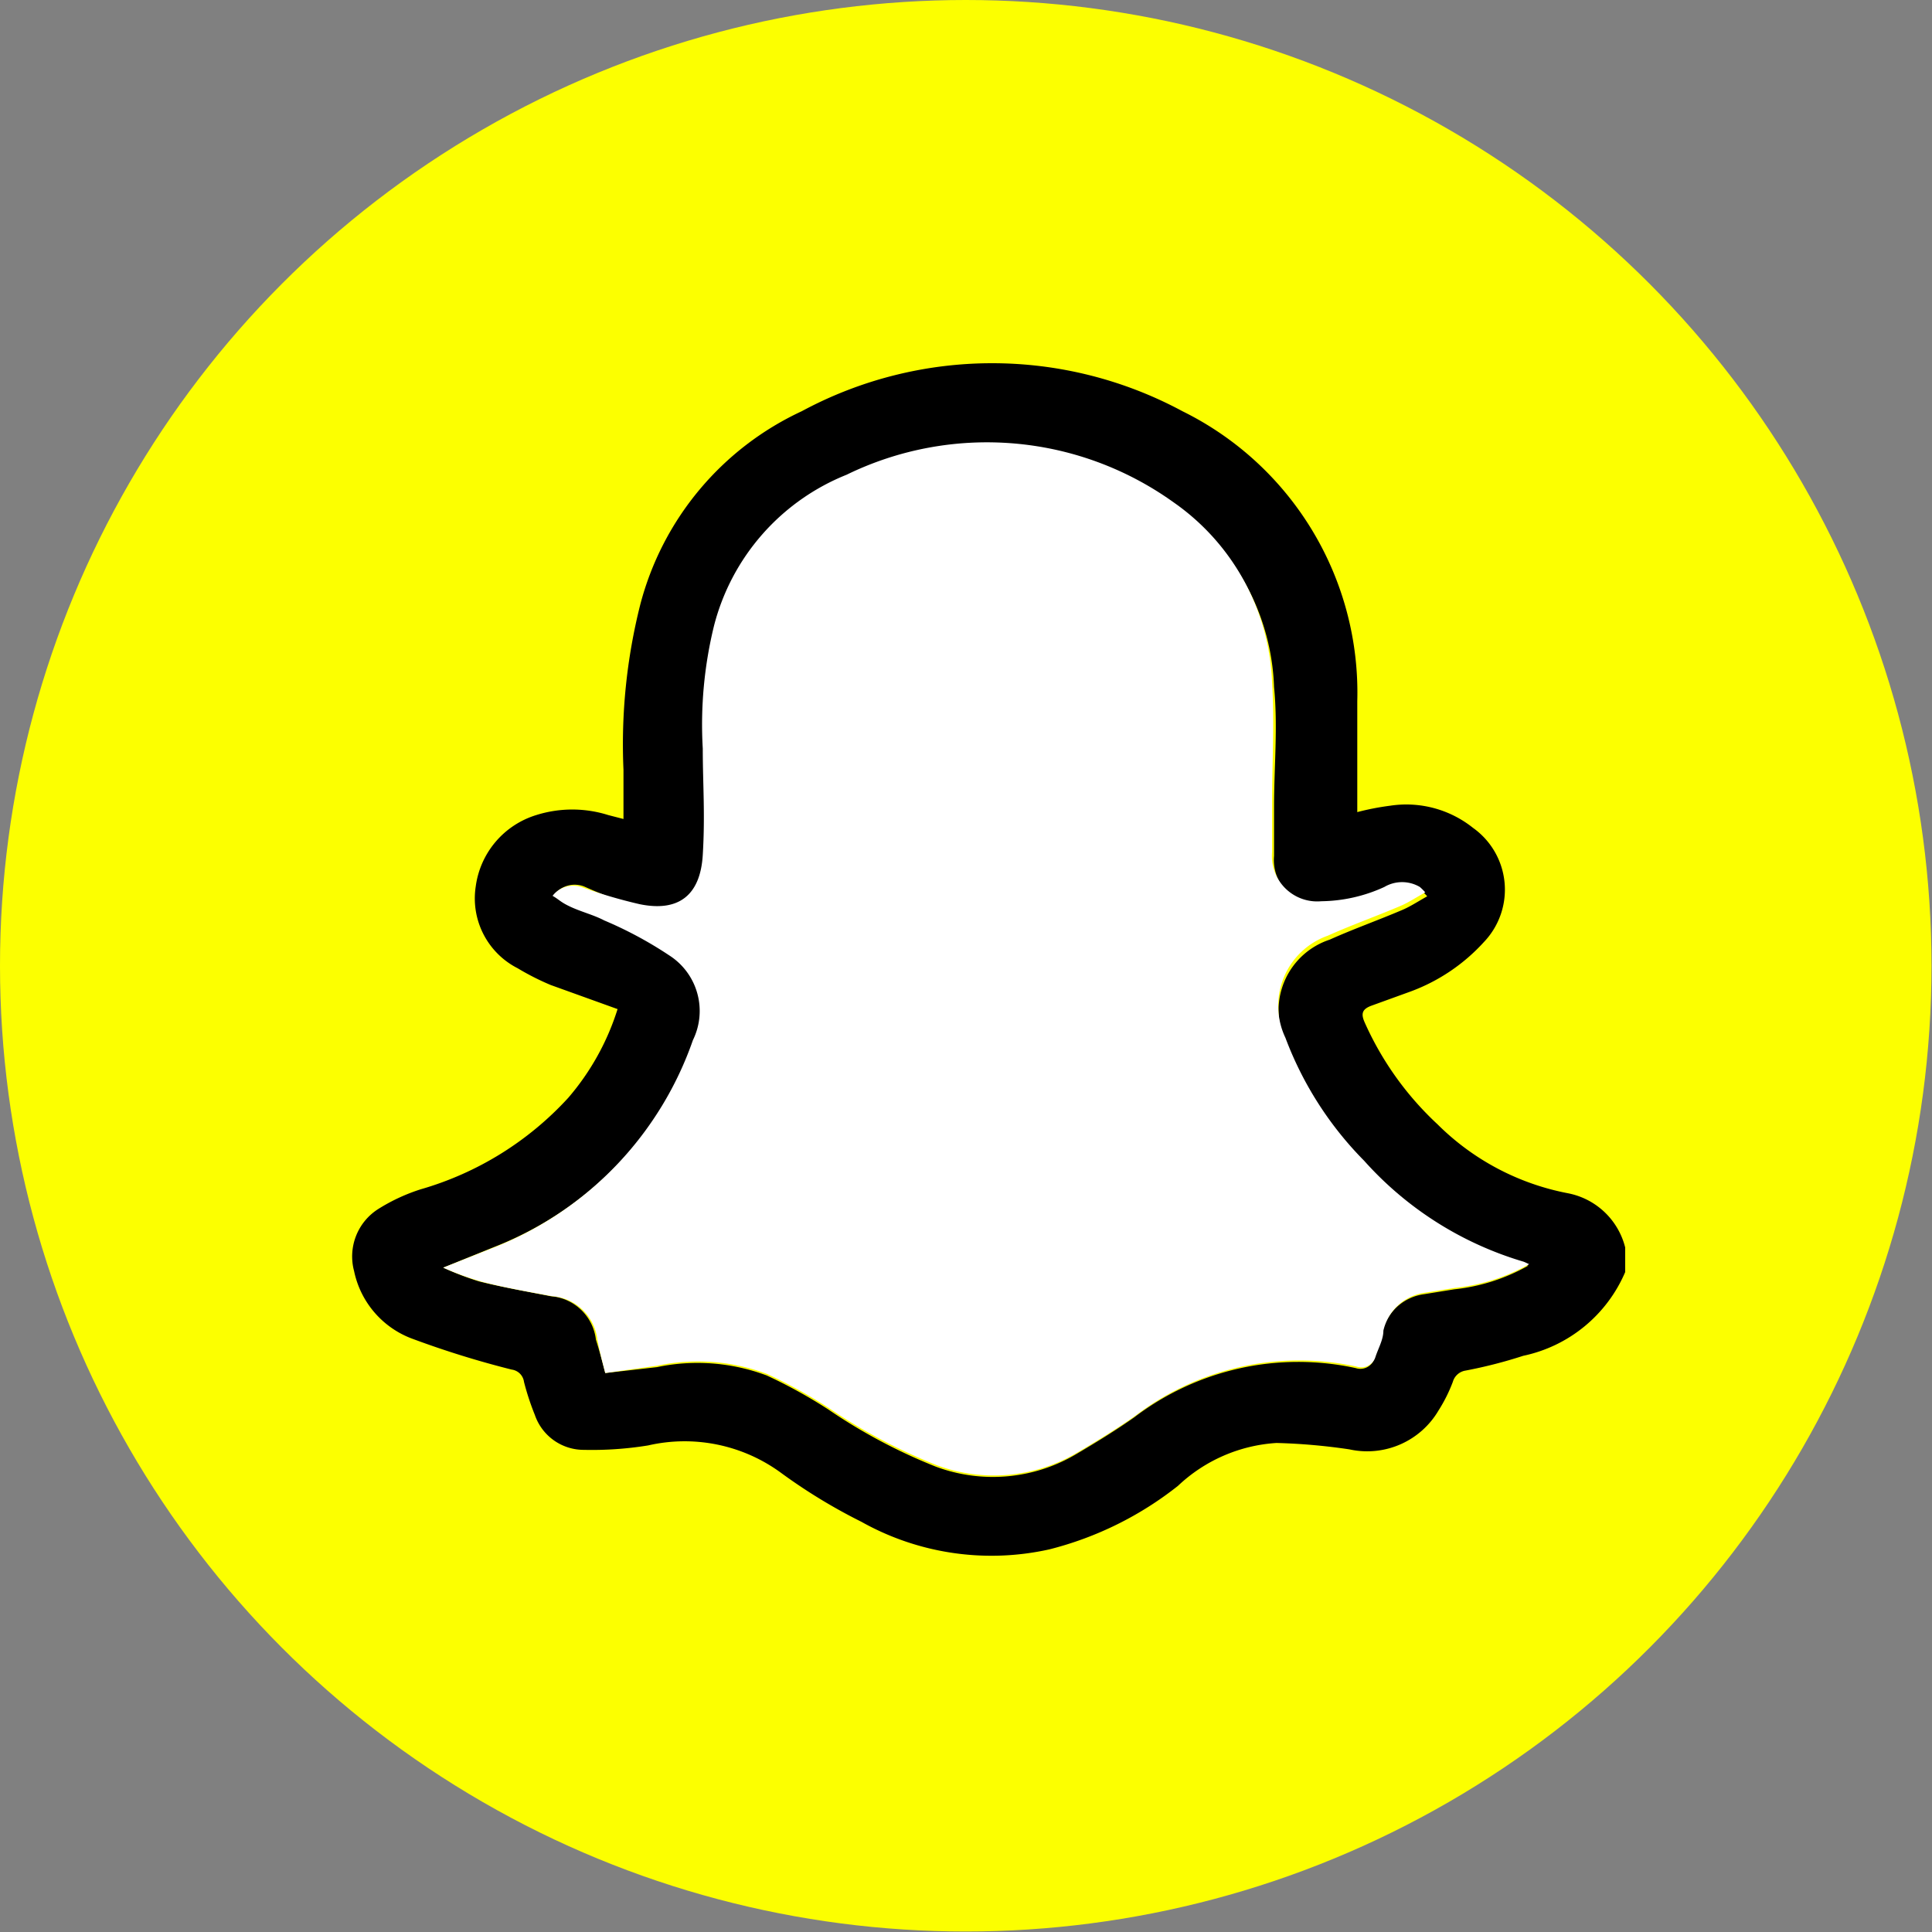
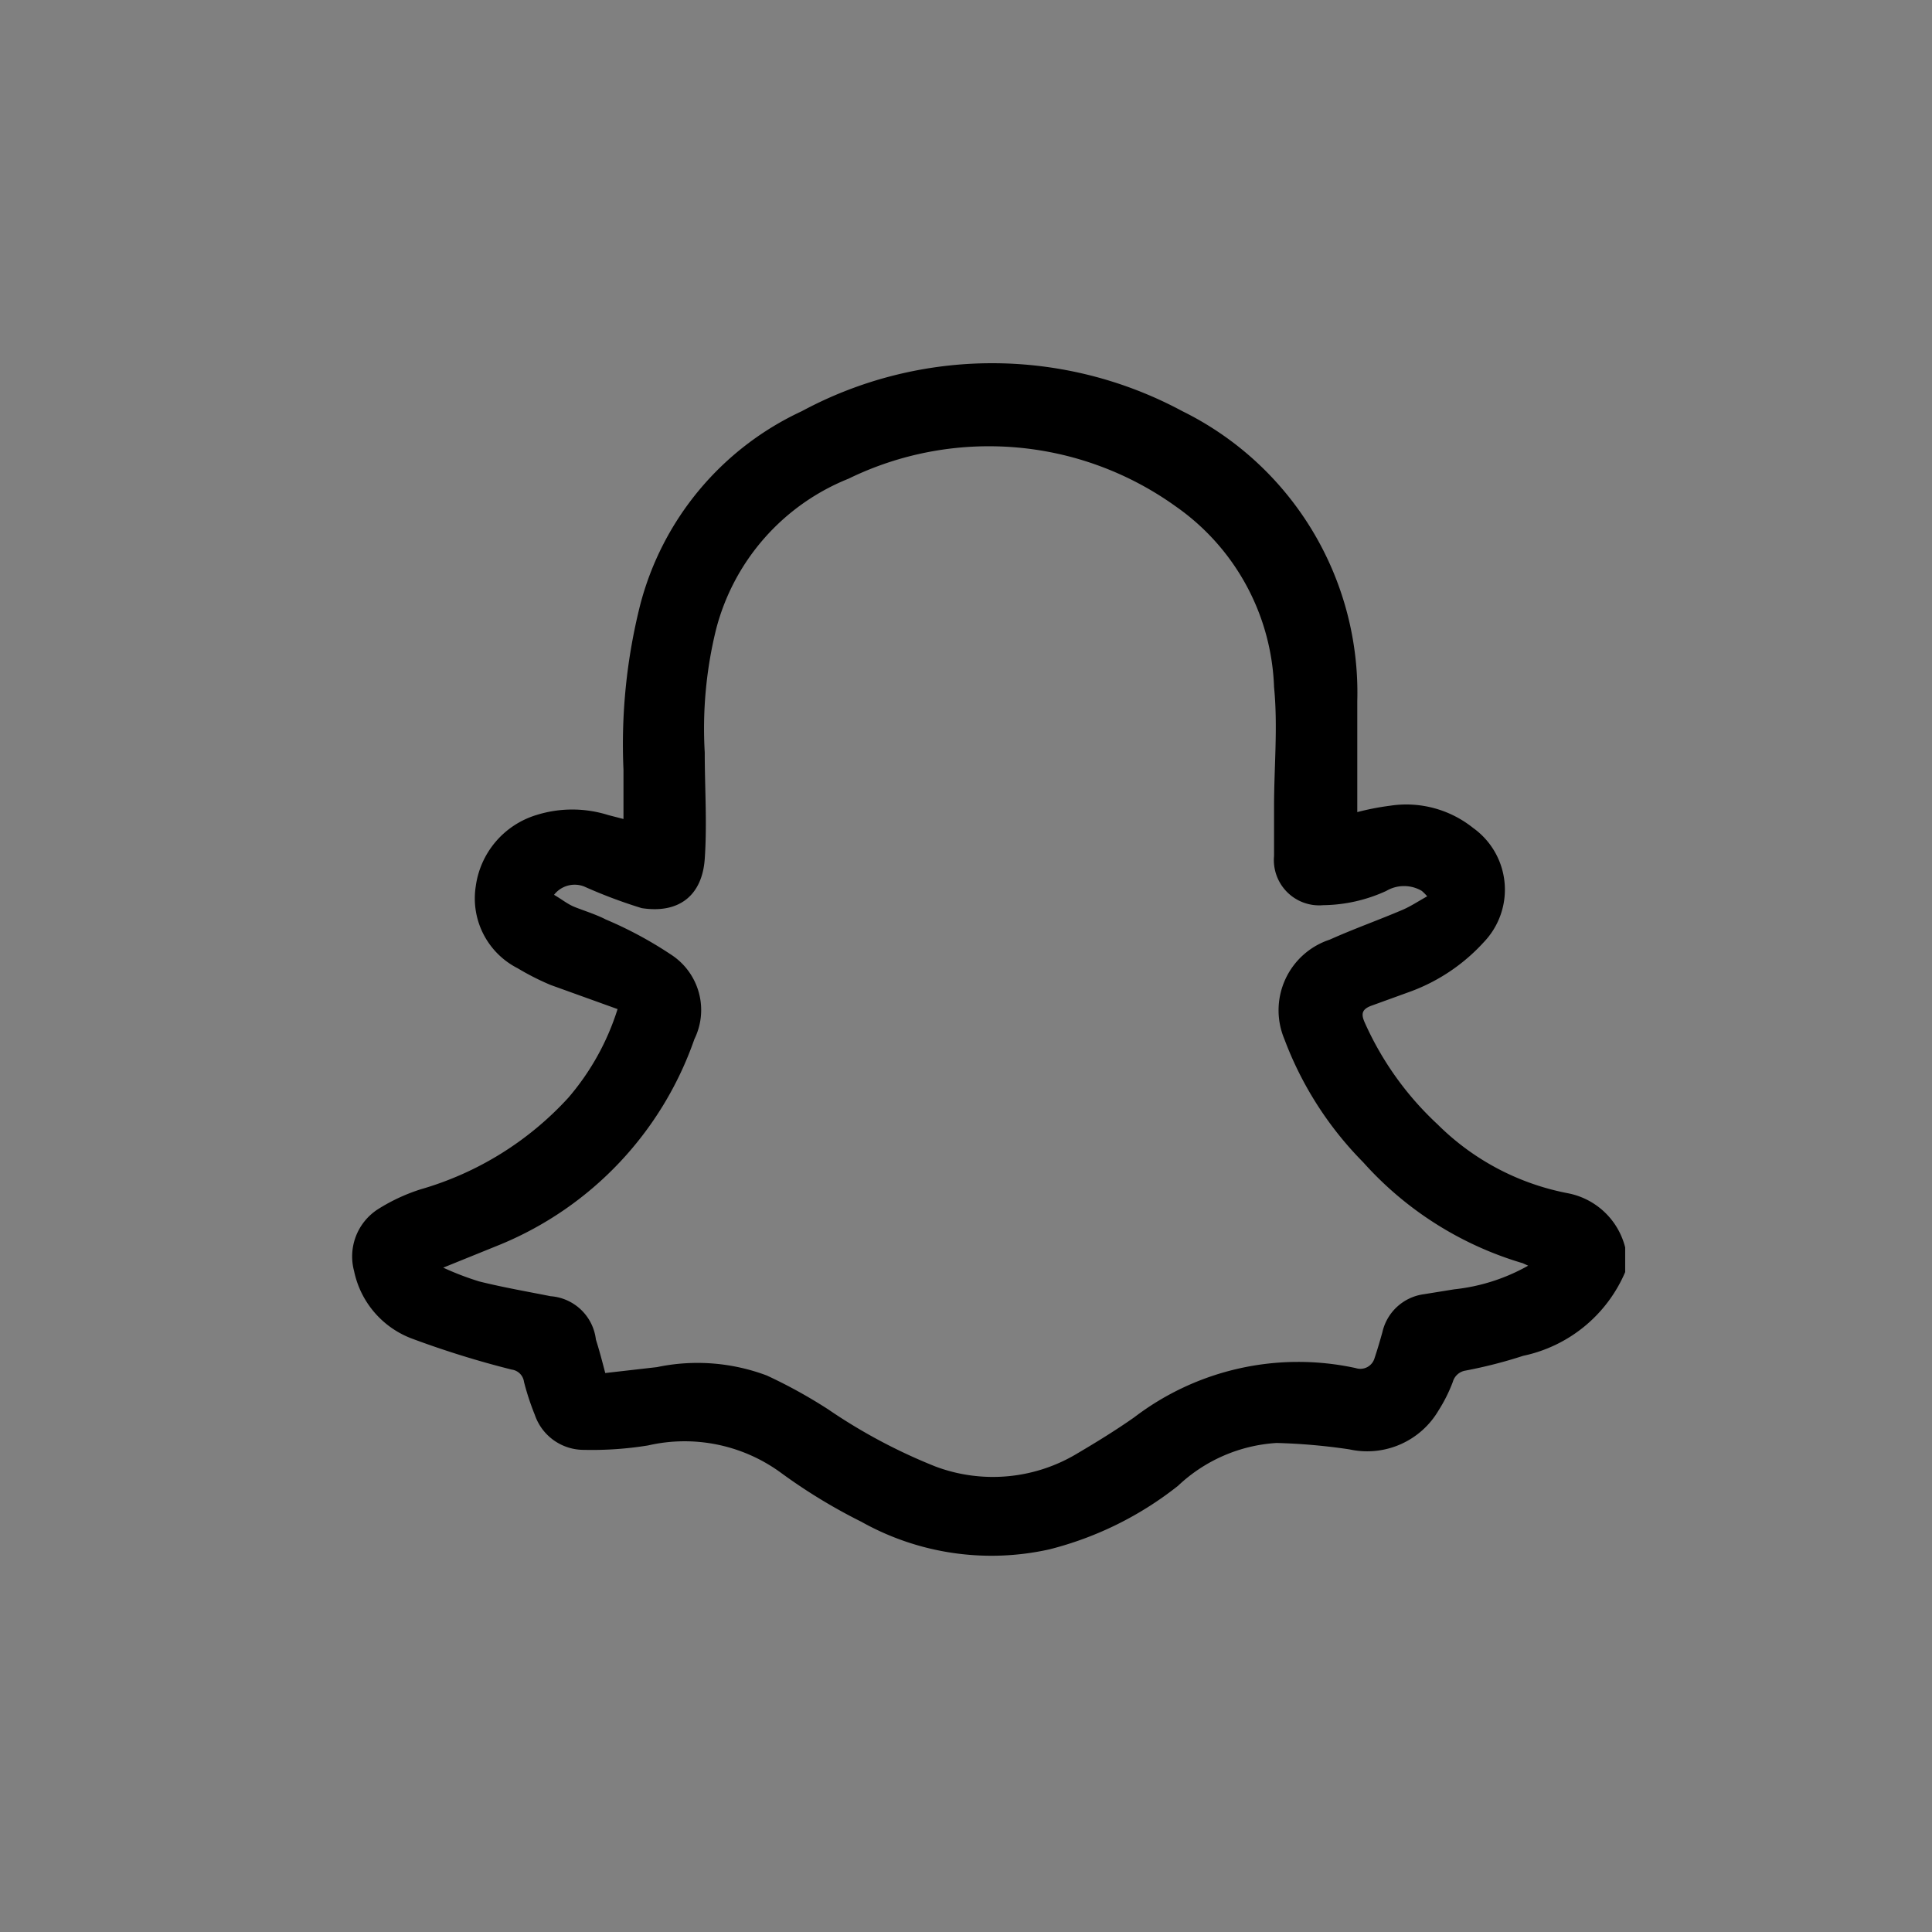
<svg xmlns="http://www.w3.org/2000/svg" viewBox="0 0 39.23 39.23">
  <rect x="0" y="0" width="39.23" height="39.23" fill="#808080" stroke="none" />
  <defs>
    <style>.cls-1{fill:#fcff00;}.cls-2{fill:#fff;}</style>
  </defs>
  <g id="Laag_2" data-name="Laag 2">
    <g id="hero_graphic" data-name="hero graphic">
-       <circle class="cls-1" cx="19.61" cy="19.61" r="19.61" />
      <path d="M33,25.83a2.9,2.9,0,0,1-2.07,1.7,9.56,9.56,0,0,1-1.17.3.32.32,0,0,0-.26.23,3.14,3.14,0,0,1-.29.58,1.68,1.68,0,0,1-1.81.79,12.14,12.14,0,0,0-1.48-.13,3.2,3.2,0,0,0-2,.87,6.94,6.94,0,0,1-2.61,1.29,5.4,5.4,0,0,1-3.82-.56,11.28,11.28,0,0,1-1.64-1,3.31,3.31,0,0,0-2.69-.55,7.11,7.11,0,0,1-1.3.09,1.05,1.05,0,0,1-1-.71,5.25,5.25,0,0,1-.22-.67.29.29,0,0,0-.25-.25,19.13,19.13,0,0,1-2-.62,1.87,1.87,0,0,1-1.2-1.38,1.14,1.14,0,0,1,.49-1.26,3.75,3.75,0,0,1,.86-.4,6.5,6.5,0,0,0,3-1.86,5.1,5.1,0,0,0,1-1.8L11.18,20a5.26,5.26,0,0,1-.67-.34A1.59,1.59,0,0,1,9.66,18a1.76,1.76,0,0,1,1.23-1.45,2.43,2.43,0,0,1,1.46,0l.31.08c0-.35,0-.69,0-1A11.59,11.59,0,0,1,13,12.28a6,6,0,0,1,3.28-3.93,8.15,8.15,0,0,1,7.73,0,6.37,6.37,0,0,1,3.55,5.89c0,.75,0,1.49,0,2.25a5.32,5.32,0,0,1,.67-.13,2.17,2.17,0,0,1,1.68.45,1.54,1.54,0,0,1,.22,2.32,3.78,3.78,0,0,1-1.48,1l-.8.29c-.19.07-.22.16-.14.34a6.34,6.34,0,0,0,1.48,2.07,5.11,5.11,0,0,0,2.65,1.4A1.49,1.49,0,0,1,33,25.33ZM12.29,27.88l1.05-.12a4,4,0,0,1,2.23.17,10.15,10.15,0,0,1,1.25.69A11.19,11.19,0,0,0,19,29.78a3.32,3.32,0,0,0,2.88-.27c.39-.23.78-.47,1.15-.73a5.49,5.49,0,0,1,4.5-1,.3.3,0,0,0,.38-.2c.06-.18.11-.35.16-.53a1,1,0,0,1,.84-.77l.62-.1a3.88,3.88,0,0,0,1.5-.48l-.11-.05a7,7,0,0,1-3.24-2.05,7.09,7.09,0,0,1-1.6-2.5A1.51,1.51,0,0,1,27,19.08c.49-.22,1-.4,1.49-.61.16-.07.31-.17.49-.27a1.08,1.08,0,0,0-.11-.11.71.71,0,0,0-.72,0,3.15,3.15,0,0,1-1.28.29.92.92,0,0,1-1-1c0-.33,0-.67,0-1,0-.81.08-1.62,0-2.43a4.67,4.67,0,0,0-2-3.67,6.5,6.5,0,0,0-6.64-.56,4.51,4.51,0,0,0-2.69,3.06,8.42,8.42,0,0,0-.23,2.5c0,.72.05,1.44,0,2.16s-.5,1.12-1.28,1A10.16,10.16,0,0,1,11.86,18a.53.53,0,0,0-.61.17c.14.08.25.17.38.23s.46.16.67.27a8,8,0,0,1,1.32.71,1.34,1.34,0,0,1,.48,1.72,7,7,0,0,1-3.94,4.17L9,25.74a5.87,5.87,0,0,0,.73.28c.48.12,1,.21,1.45.3a1,1,0,0,1,.92.88C12.17,27.42,12.23,27.65,12.29,27.88Z" />
-       <path class="cls-2" d="M12.29,27.88c-.06-.23-.12-.46-.16-.68a1,1,0,0,0-.92-.88c-.48-.09-1-.18-1.45-.3A5.87,5.87,0,0,1,9,25.74l1.13-.45a7,7,0,0,0,3.94-4.17,1.34,1.34,0,0,0-.48-1.72,8,8,0,0,0-1.32-.71c-.21-.11-.45-.17-.67-.27s-.24-.15-.38-.23a.53.53,0,0,1,.61-.17,10.16,10.16,0,0,0,1.16.34c.78.16,1.23-.17,1.28-1s0-1.44,0-2.16a8.42,8.42,0,0,1,.23-2.5,4.51,4.51,0,0,1,2.69-3.06,6.5,6.5,0,0,1,6.64.56,4.67,4.67,0,0,1,2,3.67c.05.81,0,1.62,0,2.43,0,.34,0,.68,0,1a.92.92,0,0,0,1,1,3.15,3.15,0,0,0,1.28-.29.71.71,0,0,1,.72,0,1.08,1.08,0,0,1,.11.11c-.18.1-.33.2-.49.27-.49.21-1,.39-1.49.61a1.51,1.51,0,0,0-.86,2.07,7.09,7.09,0,0,0,1.6,2.5,7,7,0,0,0,3.24,2.05l.11.05a3.88,3.88,0,0,1-1.5.48l-.62.1a1,1,0,0,0-.84.77c0,.18-.1.35-.16.53a.3.3,0,0,1-.38.2,5.49,5.49,0,0,0-4.5,1c-.37.26-.76.5-1.15.73a3.32,3.32,0,0,1-2.88.27,11.19,11.19,0,0,1-2.19-1.16,10.15,10.15,0,0,0-1.25-.69,4,4,0,0,0-2.23-.17Z" />
    </g>
  </g>
</svg>